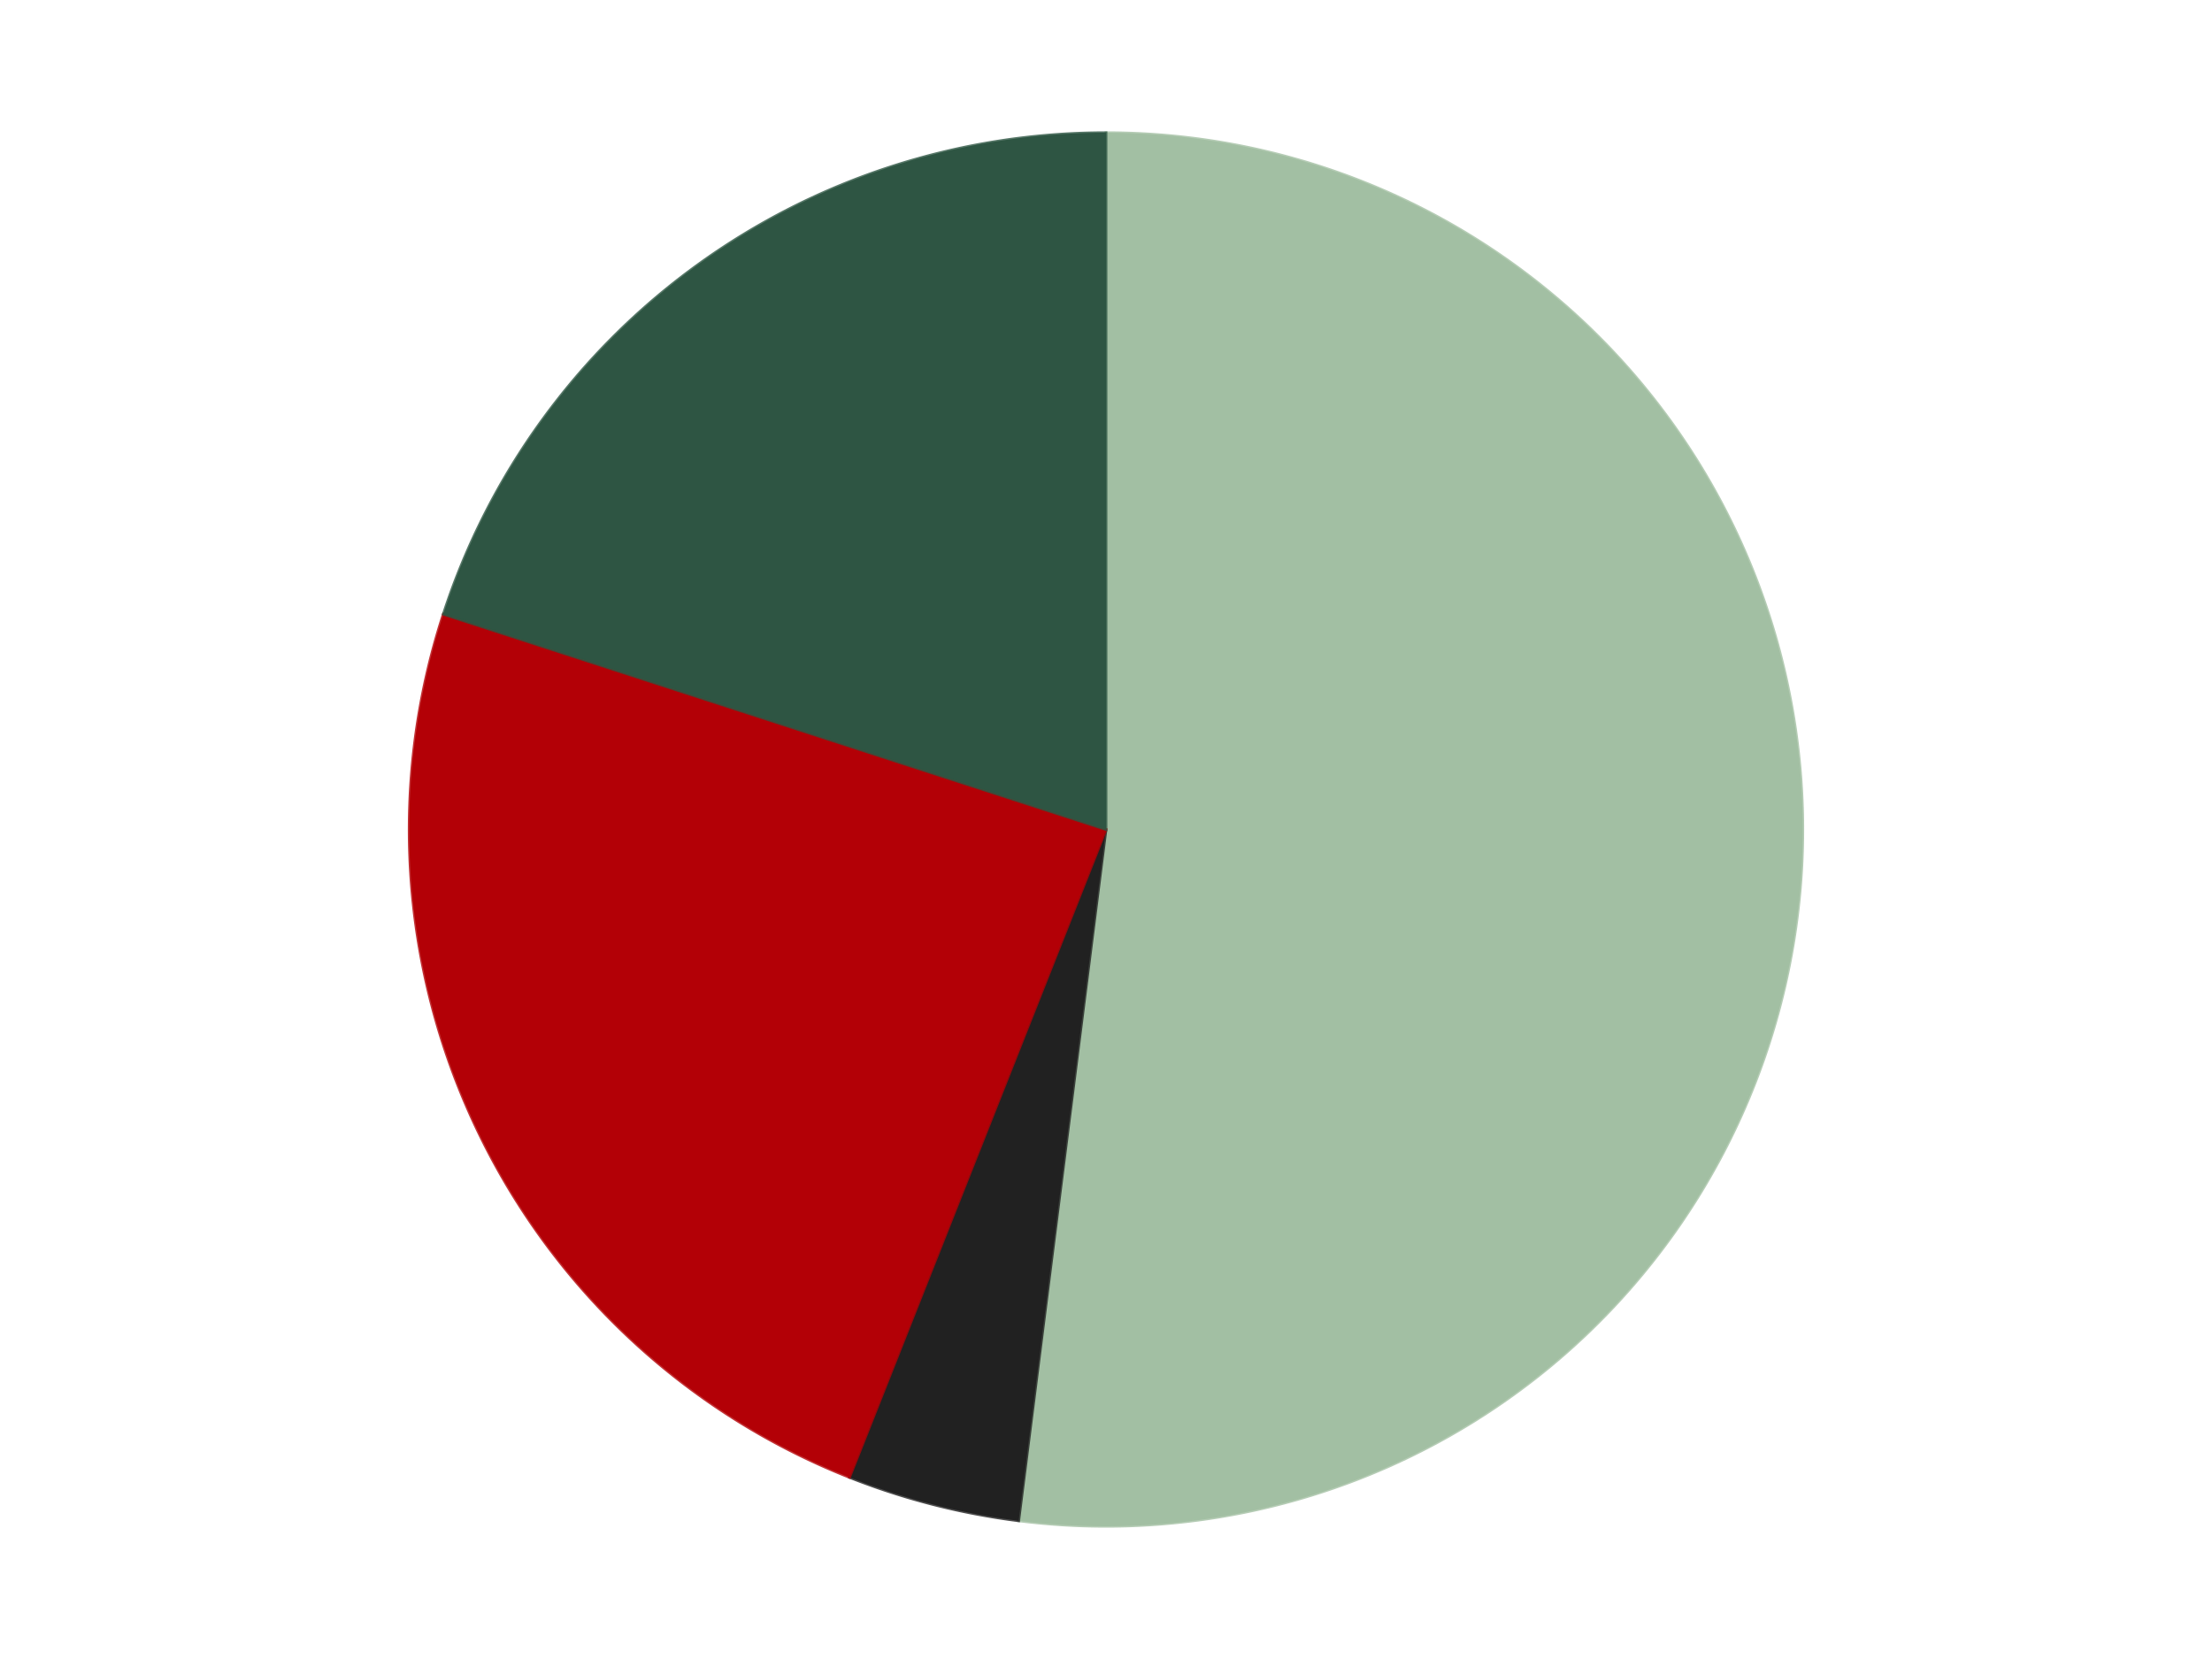
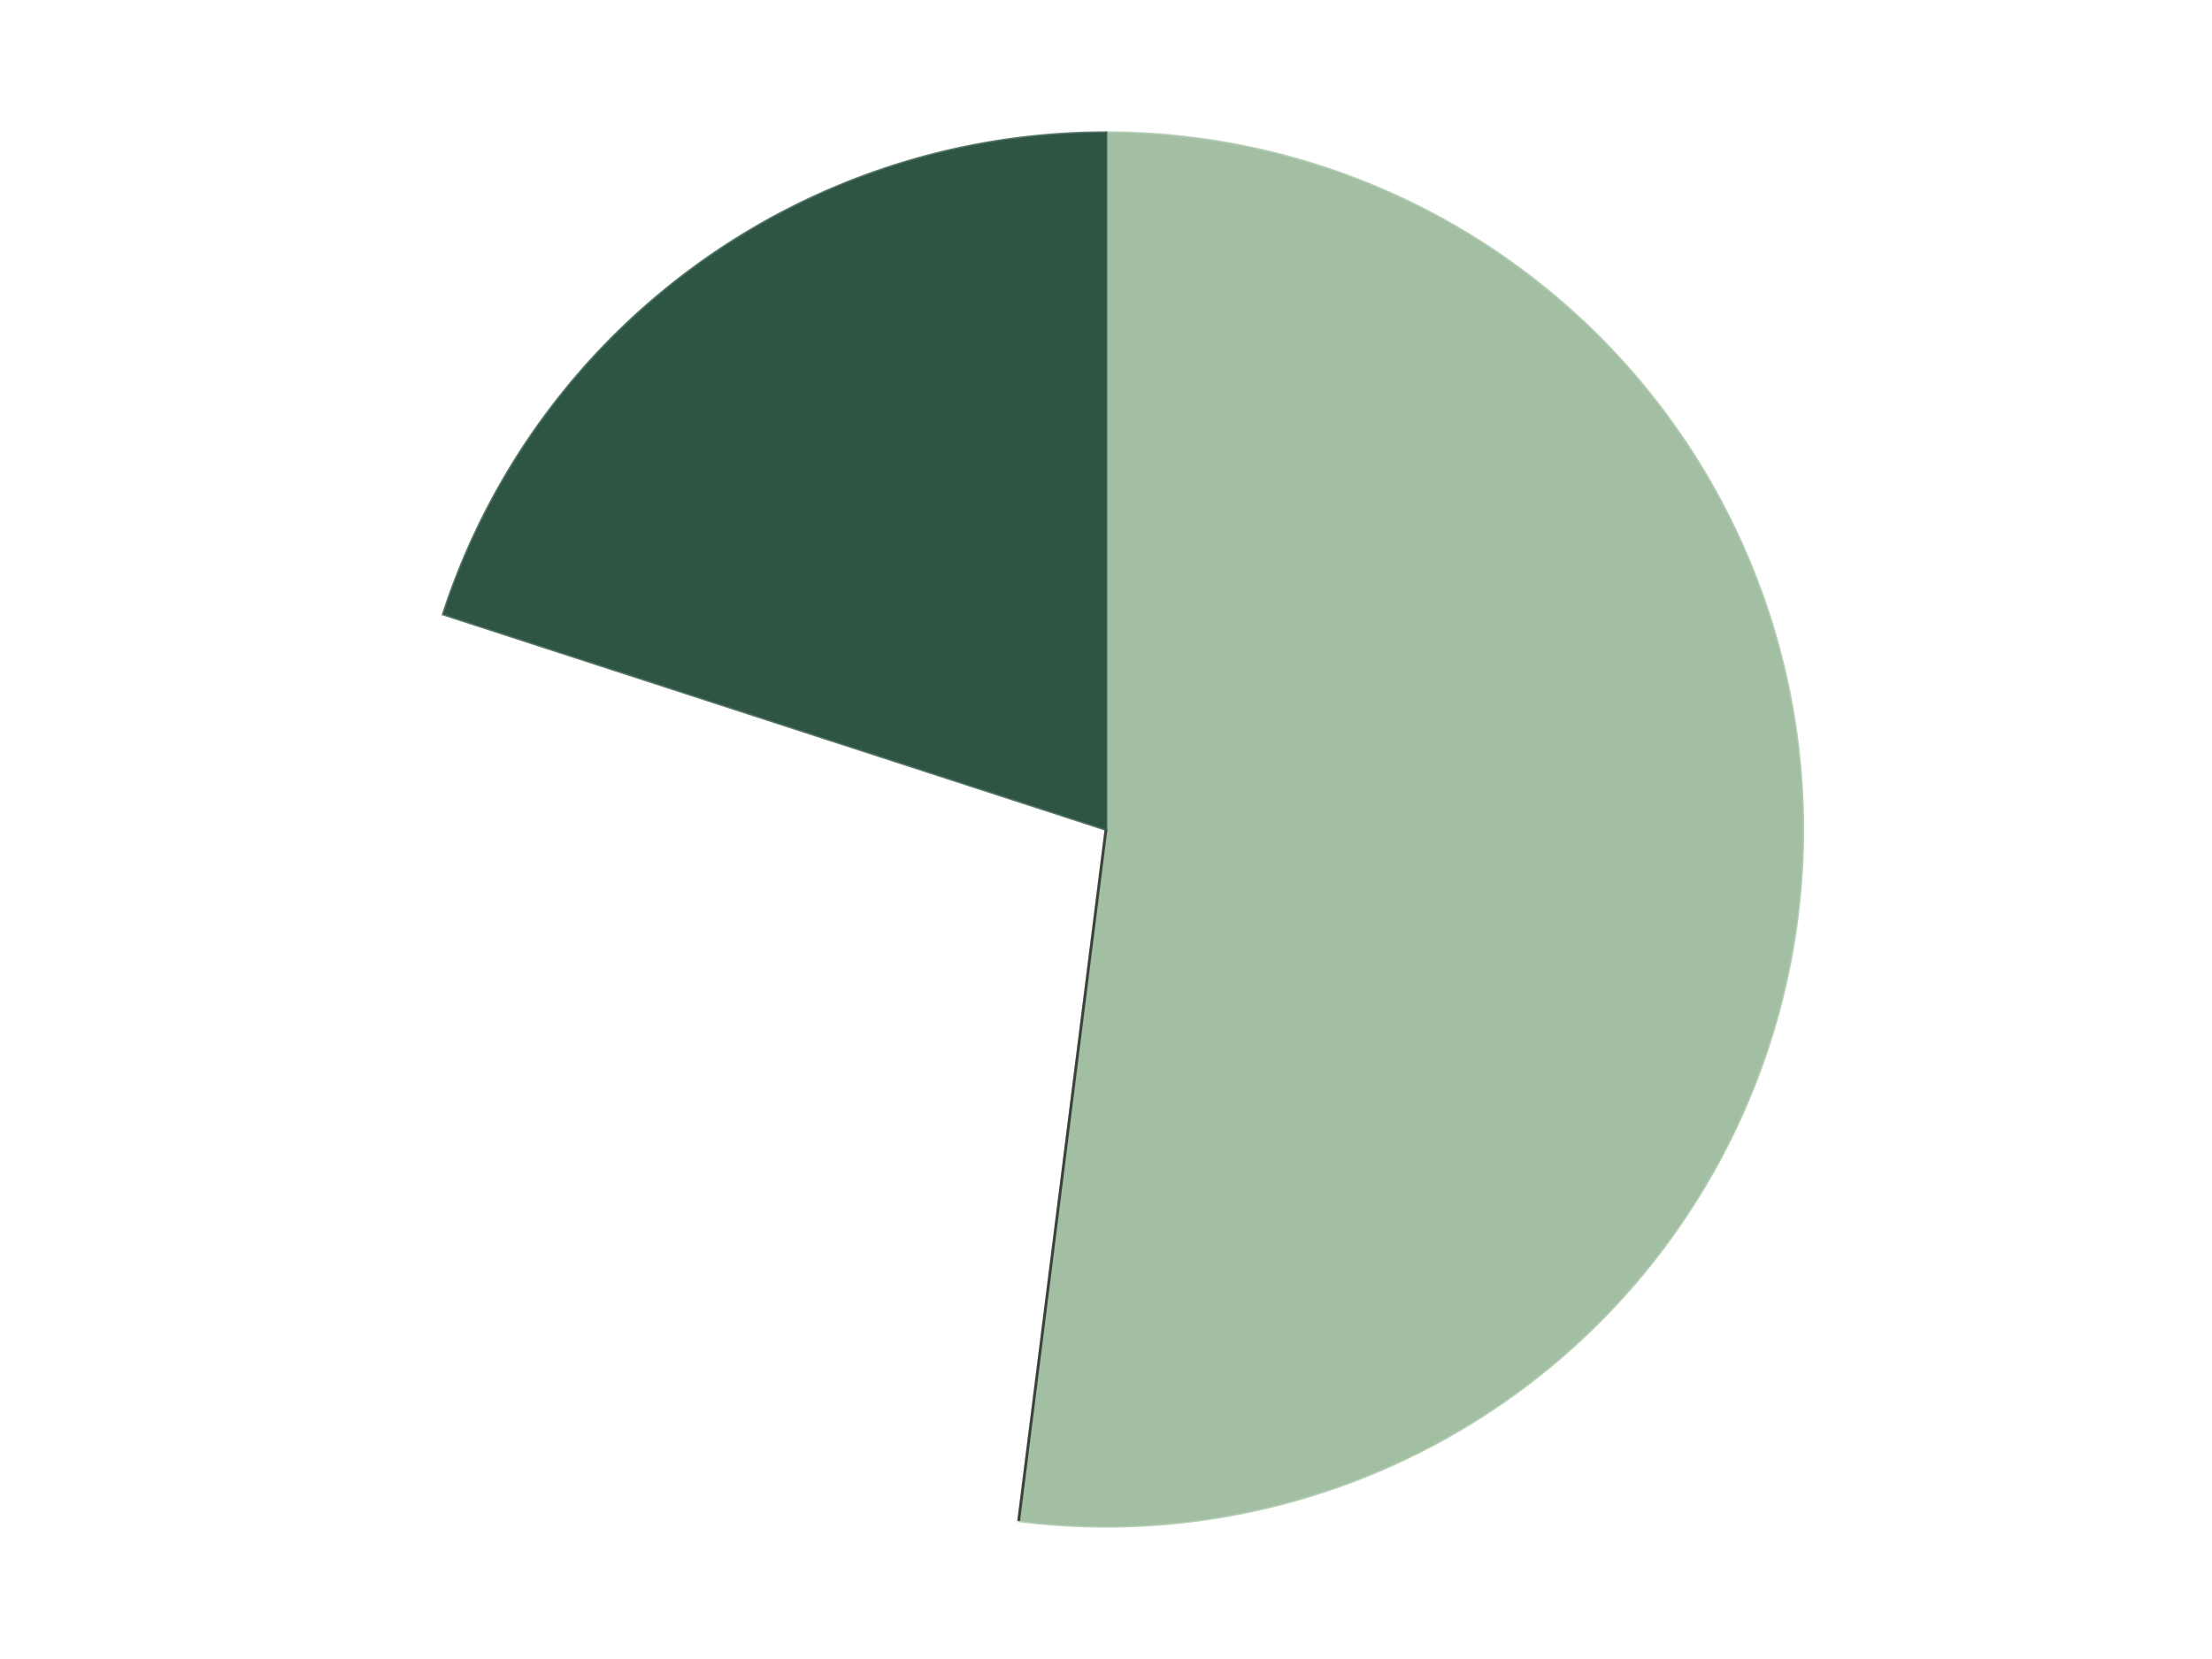
<svg xmlns="http://www.w3.org/2000/svg" xmlns:xlink="http://www.w3.org/1999/xlink" id="chart-4fa5fd36-7588-435d-a1bf-93e411b3beaa" class="pygal-chart" viewBox="0 0 800 600">
  <defs>
    <style type="text/css">#chart-4fa5fd36-7588-435d-a1bf-93e411b3beaa{-webkit-user-select:none;-webkit-font-smoothing:antialiased;font-family:Consolas,"Liberation Mono",Menlo,Courier,monospace}#chart-4fa5fd36-7588-435d-a1bf-93e411b3beaa .title{font-family:Consolas,"Liberation Mono",Menlo,Courier,monospace;font-size:16px}#chart-4fa5fd36-7588-435d-a1bf-93e411b3beaa .legends .legend text{font-family:Consolas,"Liberation Mono",Menlo,Courier,monospace;font-size:14px}#chart-4fa5fd36-7588-435d-a1bf-93e411b3beaa .axis text{font-family:Consolas,"Liberation Mono",Menlo,Courier,monospace;font-size:10px}#chart-4fa5fd36-7588-435d-a1bf-93e411b3beaa .axis text.major{font-family:Consolas,"Liberation Mono",Menlo,Courier,monospace;font-size:10px}#chart-4fa5fd36-7588-435d-a1bf-93e411b3beaa .text-overlay text.value{font-family:Consolas,"Liberation Mono",Menlo,Courier,monospace;font-size:16px}#chart-4fa5fd36-7588-435d-a1bf-93e411b3beaa .text-overlay text.label{font-family:Consolas,"Liberation Mono",Menlo,Courier,monospace;font-size:10px}#chart-4fa5fd36-7588-435d-a1bf-93e411b3beaa .tooltip{font-family:Consolas,"Liberation Mono",Menlo,Courier,monospace;font-size:14px}#chart-4fa5fd36-7588-435d-a1bf-93e411b3beaa text.no_data{font-family:Consolas,"Liberation Mono",Menlo,Courier,monospace;font-size:64px}
#chart-4fa5fd36-7588-435d-a1bf-93e411b3beaa{background-color:transparent}#chart-4fa5fd36-7588-435d-a1bf-93e411b3beaa path,#chart-4fa5fd36-7588-435d-a1bf-93e411b3beaa line,#chart-4fa5fd36-7588-435d-a1bf-93e411b3beaa rect,#chart-4fa5fd36-7588-435d-a1bf-93e411b3beaa circle{-webkit-transition:150ms;-moz-transition:150ms;transition:150ms}#chart-4fa5fd36-7588-435d-a1bf-93e411b3beaa .graph &gt; .background{fill:transparent}#chart-4fa5fd36-7588-435d-a1bf-93e411b3beaa .plot &gt; .background{fill:transparent}#chart-4fa5fd36-7588-435d-a1bf-93e411b3beaa .graph{fill:rgba(0,0,0,.87)}#chart-4fa5fd36-7588-435d-a1bf-93e411b3beaa text.no_data{fill:rgba(0,0,0,1)}#chart-4fa5fd36-7588-435d-a1bf-93e411b3beaa .title{fill:rgba(0,0,0,1)}#chart-4fa5fd36-7588-435d-a1bf-93e411b3beaa .legends .legend text{fill:rgba(0,0,0,.87)}#chart-4fa5fd36-7588-435d-a1bf-93e411b3beaa .legends .legend:hover text{fill:rgba(0,0,0,1)}#chart-4fa5fd36-7588-435d-a1bf-93e411b3beaa .axis .line{stroke:rgba(0,0,0,1)}#chart-4fa5fd36-7588-435d-a1bf-93e411b3beaa .axis .guide.line{stroke:rgba(0,0,0,.54)}#chart-4fa5fd36-7588-435d-a1bf-93e411b3beaa .axis .major.line{stroke:rgba(0,0,0,.87)}#chart-4fa5fd36-7588-435d-a1bf-93e411b3beaa .axis text.major{fill:rgba(0,0,0,1)}#chart-4fa5fd36-7588-435d-a1bf-93e411b3beaa .axis.y .guides:hover .guide.line,#chart-4fa5fd36-7588-435d-a1bf-93e411b3beaa .line-graph .axis.x .guides:hover .guide.line,#chart-4fa5fd36-7588-435d-a1bf-93e411b3beaa .stackedline-graph .axis.x .guides:hover .guide.line,#chart-4fa5fd36-7588-435d-a1bf-93e411b3beaa .xy-graph .axis.x .guides:hover .guide.line{stroke:rgba(0,0,0,1)}#chart-4fa5fd36-7588-435d-a1bf-93e411b3beaa .axis .guides:hover text{fill:rgba(0,0,0,1)}#chart-4fa5fd36-7588-435d-a1bf-93e411b3beaa .reactive{fill-opacity:1.0;stroke-opacity:.8;stroke-width:1}#chart-4fa5fd36-7588-435d-a1bf-93e411b3beaa .ci{stroke:rgba(0,0,0,.87)}#chart-4fa5fd36-7588-435d-a1bf-93e411b3beaa .reactive.active,#chart-4fa5fd36-7588-435d-a1bf-93e411b3beaa .active .reactive{fill-opacity:0.6;stroke-opacity:.9;stroke-width:4}#chart-4fa5fd36-7588-435d-a1bf-93e411b3beaa .ci .reactive.active{stroke-width:1.5}#chart-4fa5fd36-7588-435d-a1bf-93e411b3beaa .series text{fill:rgba(0,0,0,1)}#chart-4fa5fd36-7588-435d-a1bf-93e411b3beaa .tooltip rect{fill:transparent;stroke:rgba(0,0,0,1);-webkit-transition:opacity 150ms;-moz-transition:opacity 150ms;transition:opacity 150ms}#chart-4fa5fd36-7588-435d-a1bf-93e411b3beaa .tooltip .label{fill:rgba(0,0,0,.87)}#chart-4fa5fd36-7588-435d-a1bf-93e411b3beaa .tooltip .label{fill:rgba(0,0,0,.87)}#chart-4fa5fd36-7588-435d-a1bf-93e411b3beaa .tooltip .legend{font-size:.8em;fill:rgba(0,0,0,.54)}#chart-4fa5fd36-7588-435d-a1bf-93e411b3beaa .tooltip .x_label{font-size:.6em;fill:rgba(0,0,0,1)}#chart-4fa5fd36-7588-435d-a1bf-93e411b3beaa .tooltip .xlink{font-size:.5em;text-decoration:underline}#chart-4fa5fd36-7588-435d-a1bf-93e411b3beaa .tooltip .value{font-size:1.5em}#chart-4fa5fd36-7588-435d-a1bf-93e411b3beaa .bound{font-size:.5em}#chart-4fa5fd36-7588-435d-a1bf-93e411b3beaa .max-value{font-size:.75em;fill:rgba(0,0,0,.54)}#chart-4fa5fd36-7588-435d-a1bf-93e411b3beaa .map-element{fill:transparent;stroke:rgba(0,0,0,.54) !important}#chart-4fa5fd36-7588-435d-a1bf-93e411b3beaa .map-element .reactive{fill-opacity:inherit;stroke-opacity:inherit}#chart-4fa5fd36-7588-435d-a1bf-93e411b3beaa .color-0,#chart-4fa5fd36-7588-435d-a1bf-93e411b3beaa .color-0 a:visited{stroke:#F44336;fill:#F44336}#chart-4fa5fd36-7588-435d-a1bf-93e411b3beaa .color-1,#chart-4fa5fd36-7588-435d-a1bf-93e411b3beaa .color-1 a:visited{stroke:#3F51B5;fill:#3F51B5}#chart-4fa5fd36-7588-435d-a1bf-93e411b3beaa .color-2,#chart-4fa5fd36-7588-435d-a1bf-93e411b3beaa .color-2 a:visited{stroke:#009688;fill:#009688}#chart-4fa5fd36-7588-435d-a1bf-93e411b3beaa .color-3,#chart-4fa5fd36-7588-435d-a1bf-93e411b3beaa .color-3 a:visited{stroke:#FFC107;fill:#FFC107}#chart-4fa5fd36-7588-435d-a1bf-93e411b3beaa .text-overlay .color-0 text{fill:black}#chart-4fa5fd36-7588-435d-a1bf-93e411b3beaa .text-overlay .color-1 text{fill:black}#chart-4fa5fd36-7588-435d-a1bf-93e411b3beaa .text-overlay .color-2 text{fill:black}#chart-4fa5fd36-7588-435d-a1bf-93e411b3beaa .text-overlay .color-3 text{fill:black}
#chart-4fa5fd36-7588-435d-a1bf-93e411b3beaa text.no_data{text-anchor:middle}#chart-4fa5fd36-7588-435d-a1bf-93e411b3beaa .guide.line{fill:none}#chart-4fa5fd36-7588-435d-a1bf-93e411b3beaa .centered{text-anchor:middle}#chart-4fa5fd36-7588-435d-a1bf-93e411b3beaa .title{text-anchor:middle}#chart-4fa5fd36-7588-435d-a1bf-93e411b3beaa .legends .legend text{fill-opacity:1}#chart-4fa5fd36-7588-435d-a1bf-93e411b3beaa .axis.x text{text-anchor:middle}#chart-4fa5fd36-7588-435d-a1bf-93e411b3beaa .axis.x:not(.web) text[transform]{text-anchor:start}#chart-4fa5fd36-7588-435d-a1bf-93e411b3beaa .axis.x:not(.web) text[transform].backwards{text-anchor:end}#chart-4fa5fd36-7588-435d-a1bf-93e411b3beaa .axis.y text{text-anchor:end}#chart-4fa5fd36-7588-435d-a1bf-93e411b3beaa .axis.y text[transform].backwards{text-anchor:start}#chart-4fa5fd36-7588-435d-a1bf-93e411b3beaa .axis.y2 text{text-anchor:start}#chart-4fa5fd36-7588-435d-a1bf-93e411b3beaa .axis.y2 text[transform].backwards{text-anchor:end}#chart-4fa5fd36-7588-435d-a1bf-93e411b3beaa .axis .guide.line{stroke-dasharray:4,4;stroke:black}#chart-4fa5fd36-7588-435d-a1bf-93e411b3beaa .axis .major.guide.line{stroke-dasharray:6,6;stroke:black}#chart-4fa5fd36-7588-435d-a1bf-93e411b3beaa .horizontal .axis.y .guide.line,#chart-4fa5fd36-7588-435d-a1bf-93e411b3beaa .horizontal .axis.y2 .guide.line,#chart-4fa5fd36-7588-435d-a1bf-93e411b3beaa .vertical .axis.x .guide.line{opacity:0}#chart-4fa5fd36-7588-435d-a1bf-93e411b3beaa .horizontal .axis.always_show .guide.line,#chart-4fa5fd36-7588-435d-a1bf-93e411b3beaa .vertical .axis.always_show .guide.line{opacity:1 !important}#chart-4fa5fd36-7588-435d-a1bf-93e411b3beaa .axis.y .guides:hover .guide.line,#chart-4fa5fd36-7588-435d-a1bf-93e411b3beaa .axis.y2 .guides:hover .guide.line,#chart-4fa5fd36-7588-435d-a1bf-93e411b3beaa .axis.x .guides:hover .guide.line{opacity:1}#chart-4fa5fd36-7588-435d-a1bf-93e411b3beaa .axis .guides:hover text{opacity:1}#chart-4fa5fd36-7588-435d-a1bf-93e411b3beaa .nofill{fill:none}#chart-4fa5fd36-7588-435d-a1bf-93e411b3beaa .subtle-fill{fill-opacity:.2}#chart-4fa5fd36-7588-435d-a1bf-93e411b3beaa .dot{stroke-width:1px;fill-opacity:1;stroke-opacity:1}#chart-4fa5fd36-7588-435d-a1bf-93e411b3beaa .dot.active{stroke-width:5px}#chart-4fa5fd36-7588-435d-a1bf-93e411b3beaa .dot.negative{fill:transparent}#chart-4fa5fd36-7588-435d-a1bf-93e411b3beaa text,#chart-4fa5fd36-7588-435d-a1bf-93e411b3beaa tspan{stroke:none !important}#chart-4fa5fd36-7588-435d-a1bf-93e411b3beaa .series text.active{opacity:1}#chart-4fa5fd36-7588-435d-a1bf-93e411b3beaa .tooltip rect{fill-opacity:.95;stroke-width:.5}#chart-4fa5fd36-7588-435d-a1bf-93e411b3beaa .tooltip text{fill-opacity:1}#chart-4fa5fd36-7588-435d-a1bf-93e411b3beaa .showable{visibility:hidden}#chart-4fa5fd36-7588-435d-a1bf-93e411b3beaa .showable.shown{visibility:visible}#chart-4fa5fd36-7588-435d-a1bf-93e411b3beaa .gauge-background{fill:rgba(229,229,229,1);stroke:none}#chart-4fa5fd36-7588-435d-a1bf-93e411b3beaa .bg-lines{stroke:transparent;stroke-width:2px}</style>
    <script type="text/javascript">window.pygal = window.pygal || {};window.pygal.config = window.pygal.config || {};window.pygal.config['4fa5fd36-7588-435d-a1bf-93e411b3beaa'] = {"allow_interruptions": false, "box_mode": "extremes", "classes": ["pygal-chart"], "css": ["file://style.css", "file://graph.css"], "defs": [], "disable_xml_declaration": false, "dots_size": 2.5, "dynamic_print_values": false, "explicit_size": false, "fill": false, "force_uri_protocol": "https", "formatter": null, "half_pie": false, "height": 600, "include_x_axis": false, "inner_radius": 0, "interpolate": null, "interpolation_parameters": {}, "interpolation_precision": 250, "inverse_y_axis": false, "js": ["//kozea.github.io/pygal.js/2.0.x/pygal-tooltips.min.js"], "legend_at_bottom": false, "legend_at_bottom_columns": null, "legend_box_size": 12, "logarithmic": false, "margin": 20, "margin_bottom": null, "margin_left": null, "margin_right": null, "margin_top": null, "max_scale": 16, "min_scale": 4, "missing_value_fill_truncation": "x", "no_data_text": "No data", "no_prefix": false, "order_min": null, "pretty_print": false, "print_labels": false, "print_values": false, "print_values_position": "center", "print_zeroes": true, "range": null, "rounded_bars": null, "secondary_range": null, "show_dots": true, "show_legend": false, "show_minor_x_labels": true, "show_minor_y_labels": true, "show_only_major_dots": false, "show_x_guides": false, "show_x_labels": true, "show_y_guides": true, "show_y_labels": true, "spacing": 10, "stack_from_top": false, "strict": false, "stroke": true, "stroke_style": null, "style": {"background": "transparent", "ci_colors": [], "colors": ["#F44336", "#3F51B5", "#009688", "#FFC107", "#FF5722", "#9C27B0", "#03A9F4", "#8BC34A", "#FF9800", "#E91E63", "#2196F3", "#4CAF50", "#FFEB3B", "#673AB7", "#00BCD4", "#CDDC39", "#9E9E9E", "#607D8B"], "dot_opacity": "1", "font_family": "Consolas, \"Liberation Mono\", Menlo, Courier, monospace", "foreground": "rgba(0, 0, 0, .87)", "foreground_strong": "rgba(0, 0, 0, 1)", "foreground_subtle": "rgba(0, 0, 0, .54)", "guide_stroke_color": "black", "guide_stroke_dasharray": "4,4", "label_font_family": "Consolas, \"Liberation Mono\", Menlo, Courier, monospace", "label_font_size": 10, "legend_font_family": "Consolas, \"Liberation Mono\", Menlo, Courier, monospace", "legend_font_size": 14, "major_guide_stroke_color": "black", "major_guide_stroke_dasharray": "6,6", "major_label_font_family": "Consolas, \"Liberation Mono\", Menlo, Courier, monospace", "major_label_font_size": 10, "no_data_font_family": "Consolas, \"Liberation Mono\", Menlo, Courier, monospace", "no_data_font_size": 64, "opacity": "1.0", "opacity_hover": "0.6", "plot_background": "transparent", "stroke_opacity": ".8", "stroke_opacity_hover": ".9", "stroke_width": "1", "stroke_width_hover": "4", "title_font_family": "Consolas, \"Liberation Mono\", Menlo, Courier, monospace", "title_font_size": 16, "tooltip_font_family": "Consolas, \"Liberation Mono\", Menlo, Courier, monospace", "tooltip_font_size": 14, "transition": "150ms", "value_background": "rgba(229, 229, 229, 1)", "value_colors": [], "value_font_family": "Consolas, \"Liberation Mono\", Menlo, Courier, monospace", "value_font_size": 16, "value_label_font_family": "Consolas, \"Liberation Mono\", Menlo, Courier, monospace", "value_label_font_size": 10}, "title": null, "tooltip_border_radius": 0, "tooltip_fancy_mode": true, "truncate_label": null, "truncate_legend": null, "width": 800, "x_label_rotation": 0, "x_labels": null, "x_labels_major": null, "x_labels_major_count": null, "x_labels_major_every": null, "x_title": null, "xrange": null, "y_label_rotation": 0, "y_labels": null, "y_labels_major": null, "y_labels_major_count": null, "y_labels_major_every": null, "y_title": null, "zero": 0, "legends": ["Sand Green", "Black", "Red", "Dark Green"]}</script>
    <script type="text/javascript" xlink:href="https://kozea.github.io/pygal.js/2.0.x/pygal-tooltips.min.js" />
  </defs>
  <title>Pygal</title>
  <g class="graph pie-graph vertical">
-     <rect x="0" y="0" width="800" height="600" class="background" />
    <g transform="translate(20, 20)" class="plot">
      <rect x="0" y="0" width="760" height="560" class="background" />
      <g class="series serie-0 color-0">
        <g class="slices">
          <g class="slice" style="fill: #A2BFA3; stroke: #A2BFA3">
            <path d="M380 28 A252 252 0 1 1 348.416 530.013 L380 280 A0 0 0 1 0 380 280 z" class="slice reactive tooltip-trigger" />
            <desc class="value">13</desc>
            <desc class="x centered">505.75136778196224</desc>
            <desc class="y centered">287.91160546069347</desc>
          </g>
        </g>
      </g>
      <g class="series serie-1 color-1">
        <g class="slices">
          <g class="slice" style="fill: #212121; stroke: #212121">
-             <path d="M348.416 530.013 A252 252 0 0 1 287.233 514.304 L380 280 A0 0 0 0 0 380 280 z" class="slice reactive tooltip-trigger" />
+             <path d="M348.416 530.013 L380 280 A0 0 0 0 0 380 280 z" class="slice reactive tooltip-trigger" />
            <desc class="value">1</desc>
            <desc class="x centered">348.66507421722827</desc>
            <desc class="y centered">402.0414783022075</desc>
          </g>
        </g>
      </g>
      <g class="series serie-2 color-2">
        <g class="slices">
          <g class="slice" style="fill: #B30006; stroke: #B30006">
-             <path d="M287.233 514.304 A252 252 0 0 1 140.334 202.128 L380 280 A0 0 0 0 0 380 280 z" class="slice reactive tooltip-trigger" />
            <desc class="value">6</desc>
            <desc class="x centered">265.99179138928156</desc>
            <desc class="y centered">333.6481907371992</desc>
          </g>
        </g>
      </g>
      <g class="series serie-3 color-3">
        <g class="slices">
          <g class="slice" style="fill: #2E5543; stroke: #2E5543">
            <path d="M140.334 202.128 A252 252 0 0 1 380 28 L380 280 A0 0 0 0 0 380 280 z" class="slice reactive tooltip-trigger" />
            <desc class="value">5</desc>
            <desc class="x centered">305.93905821114834</desc>
            <desc class="y centered">178.06385870875664</desc>
          </g>
        </g>
      </g>
    </g>
    <g class="titles" />
    <g transform="translate(20, 20)" class="plot overlay">
      <g class="series serie-0 color-0" />
      <g class="series serie-1 color-1" />
      <g class="series serie-2 color-2" />
      <g class="series serie-3 color-3" />
    </g>
    <g transform="translate(20, 20)" class="plot text-overlay">
      <g class="series serie-0 color-0" />
      <g class="series serie-1 color-1" />
      <g class="series serie-2 color-2" />
      <g class="series serie-3 color-3" />
    </g>
    <g transform="translate(20, 20)" class="plot tooltip-overlay">
      <g transform="translate(0 0)" style="opacity: 0" class="tooltip">
-         <rect rx="0" ry="0" width="0" height="0" class="tooltip-box" />
        <g class="text" />
      </g>
    </g>
  </g>
</svg>